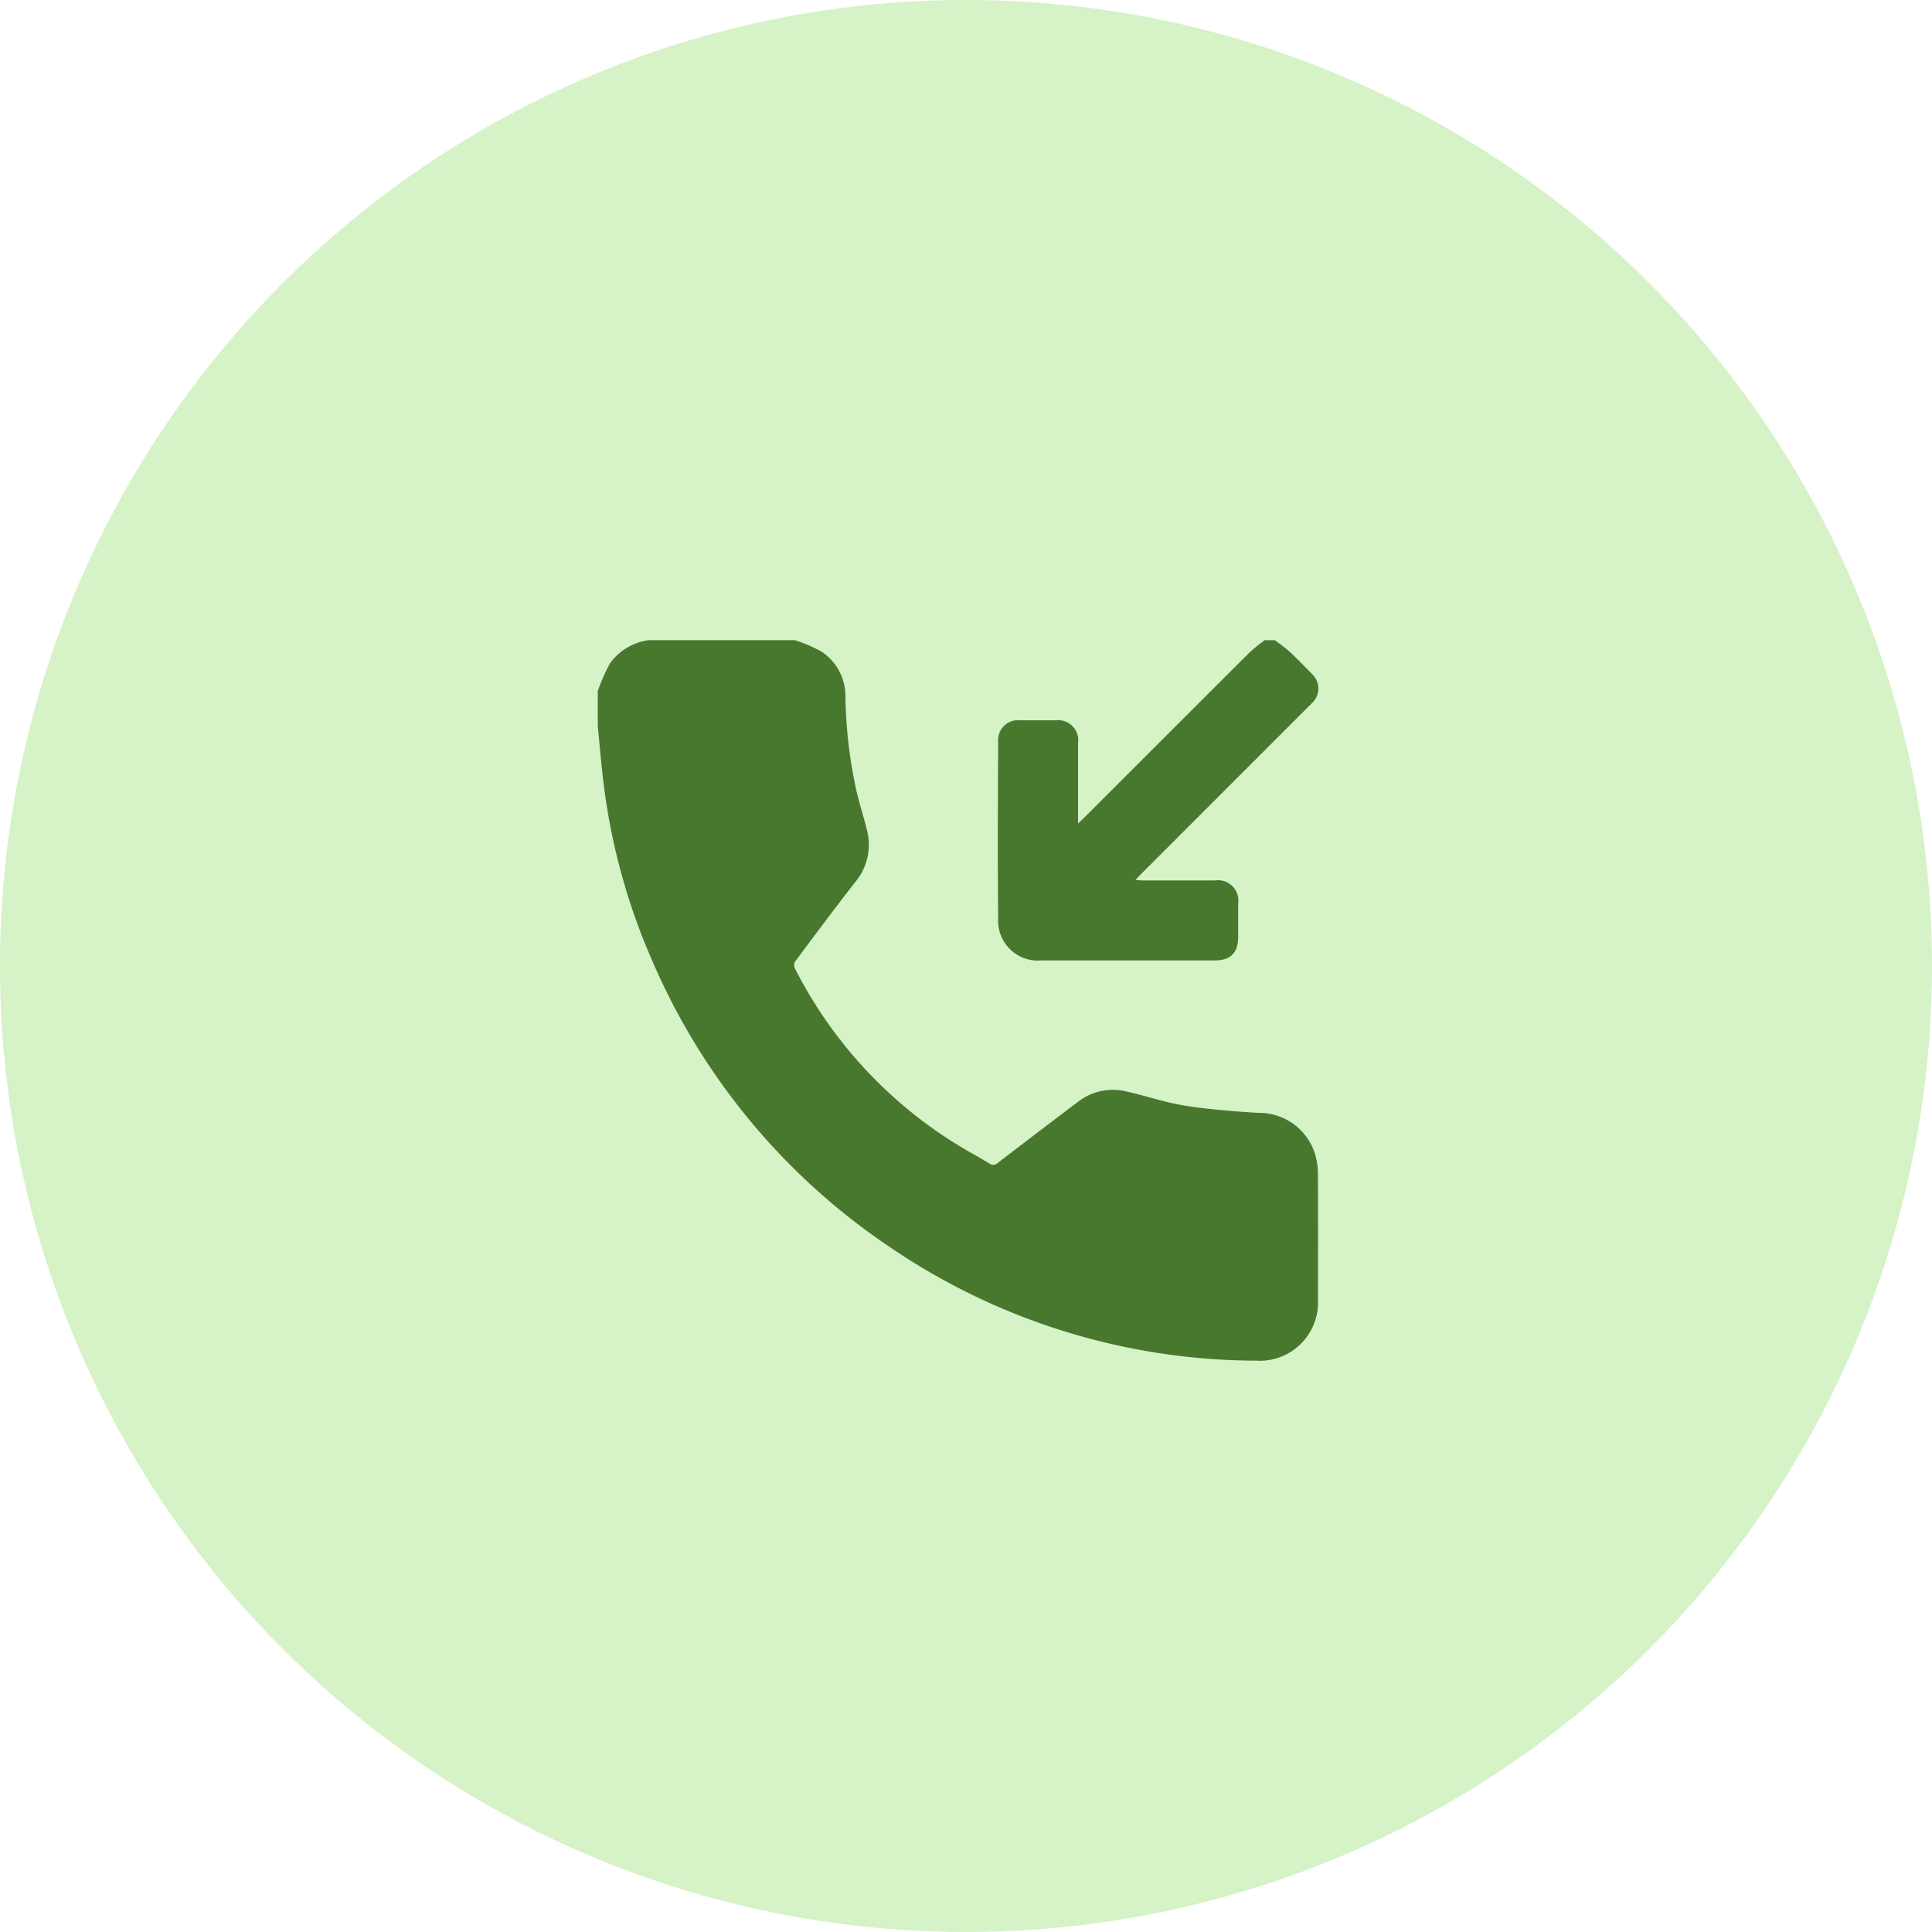
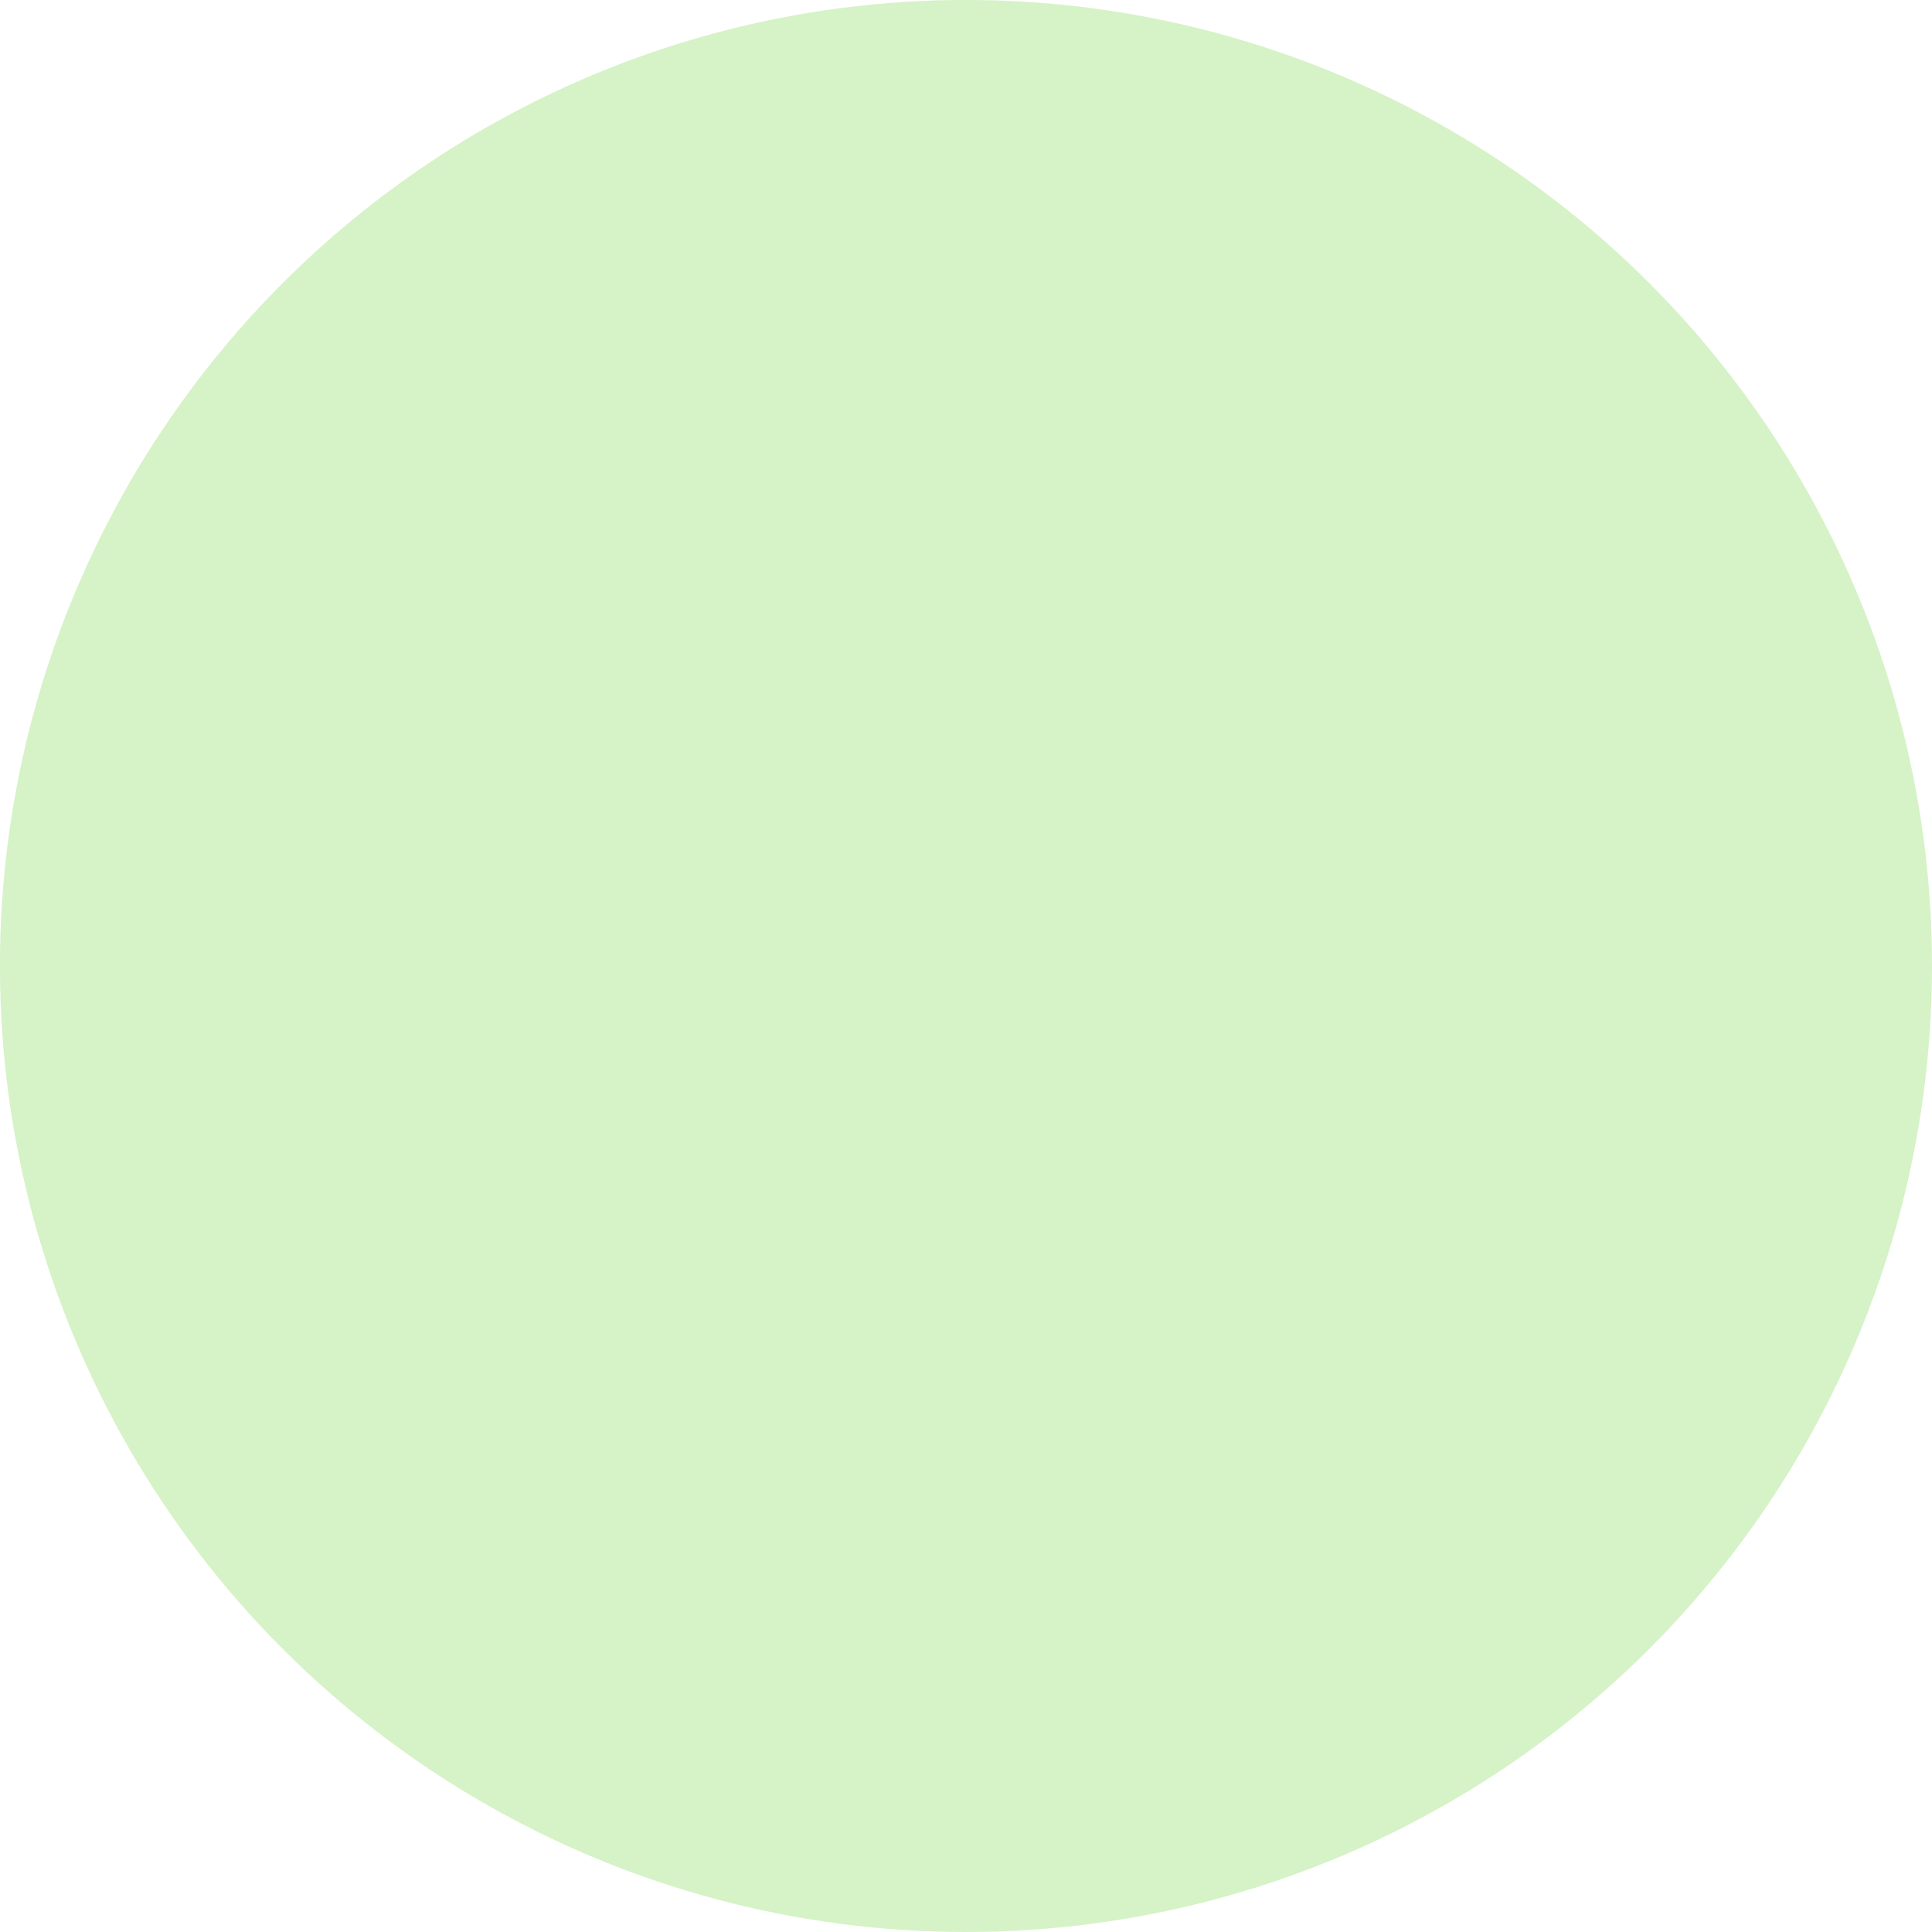
<svg xmlns="http://www.w3.org/2000/svg" width="45.613" height="45.613" viewBox="0 0 45.613 45.613">
  <defs>
    <clipPath id="clip-path">
-       <rect id="Rectangle_15230" data-name="Rectangle 15230" width="17.011" height="17.011" fill="#48772e" />
-     </clipPath>
+       </clipPath>
  </defs>
  <g id="Group_42249" data-name="Group 42249" transform="translate(0.193 -0.033)">
    <circle id="Ellipse_272" data-name="Ellipse 272" cx="22.807" cy="22.807" r="22.807" transform="translate(45.42 45.646) rotate(180)" fill="#d6f2c7" />
    <g id="Group_42274" data-name="Group 42274" transform="translate(13.92 15.147)">
      <g id="Group_37059" data-name="Group 37059" clip-path="url(#clip-path)">
        <path id="Path_55098" data-name="Path 55098" d="M4.651,0a3.552,3.552,0,0,1,.632.27,1.263,1.263,0,0,1,.564,1.057,11.036,11.036,0,0,0,.265,2.254c.074.306.17.607.245.912A1.37,1.37,0,0,1,6.07,5.721c-.479.616-.945,1.242-1.412,1.867a.181.181,0,0,0-.006.158,10.428,10.428,0,0,0,4.1,4.323c.163.093.328.184.488.282a.155.155,0,0,0,.206-.011q.948-.728,1.9-1.447a1.339,1.339,0,0,1,1.148-.235c.452.1.9.257,1.352.329.578.091,1.164.138,1.748.173a1.382,1.382,0,0,1,1.354,1.019,1.683,1.683,0,0,1,.054.442q.007,1.47,0,2.94a1.375,1.375,0,0,1-1.464,1.449,15.425,15.425,0,0,1-8.622-2.668A15.518,15.518,0,0,1,1.3,7.6,14.911,14.911,0,0,1,.131,3.328C.079,2.9.043,2.461,0,2.027V1.2A4.558,4.558,0,0,1,.29.544,1.355,1.355,0,0,1,1.2,0Z" fill="#48772e" />
        <path id="Path_55099" data-name="Path 55099" d="M176.778,0a4.09,4.09,0,0,1,.339.258c.186.173.365.355.541.539a.466.466,0,0,1,.006.683c-.037.041-.077.079-.117.118l-3.91,3.911c-.042.042-.083.087-.147.155.079,0,.13.009.181.009.565,0,1.129,0,1.694,0a.481.481,0,0,1,.552.547q0,.39,0,.78c0,.382-.175.56-.557.561-.869,0-1.738,0-2.607,0-.493,0-.985,0-1.478,0a.938.938,0,0,1-1.024-.977c-.013-1.395-.007-2.79,0-4.185a.47.47,0,0,1,.526-.507q.415,0,.83,0a.475.475,0,0,1,.53.535c0,.565,0,1.129,0,1.694v.206c.073-.069.12-.111.164-.155q1.943-1.943,3.888-3.885A4.093,4.093,0,0,1,176.545,0Z" transform="translate(-160.798)" fill="#48772e" />
      </g>
    </g>
  </g>
</svg>